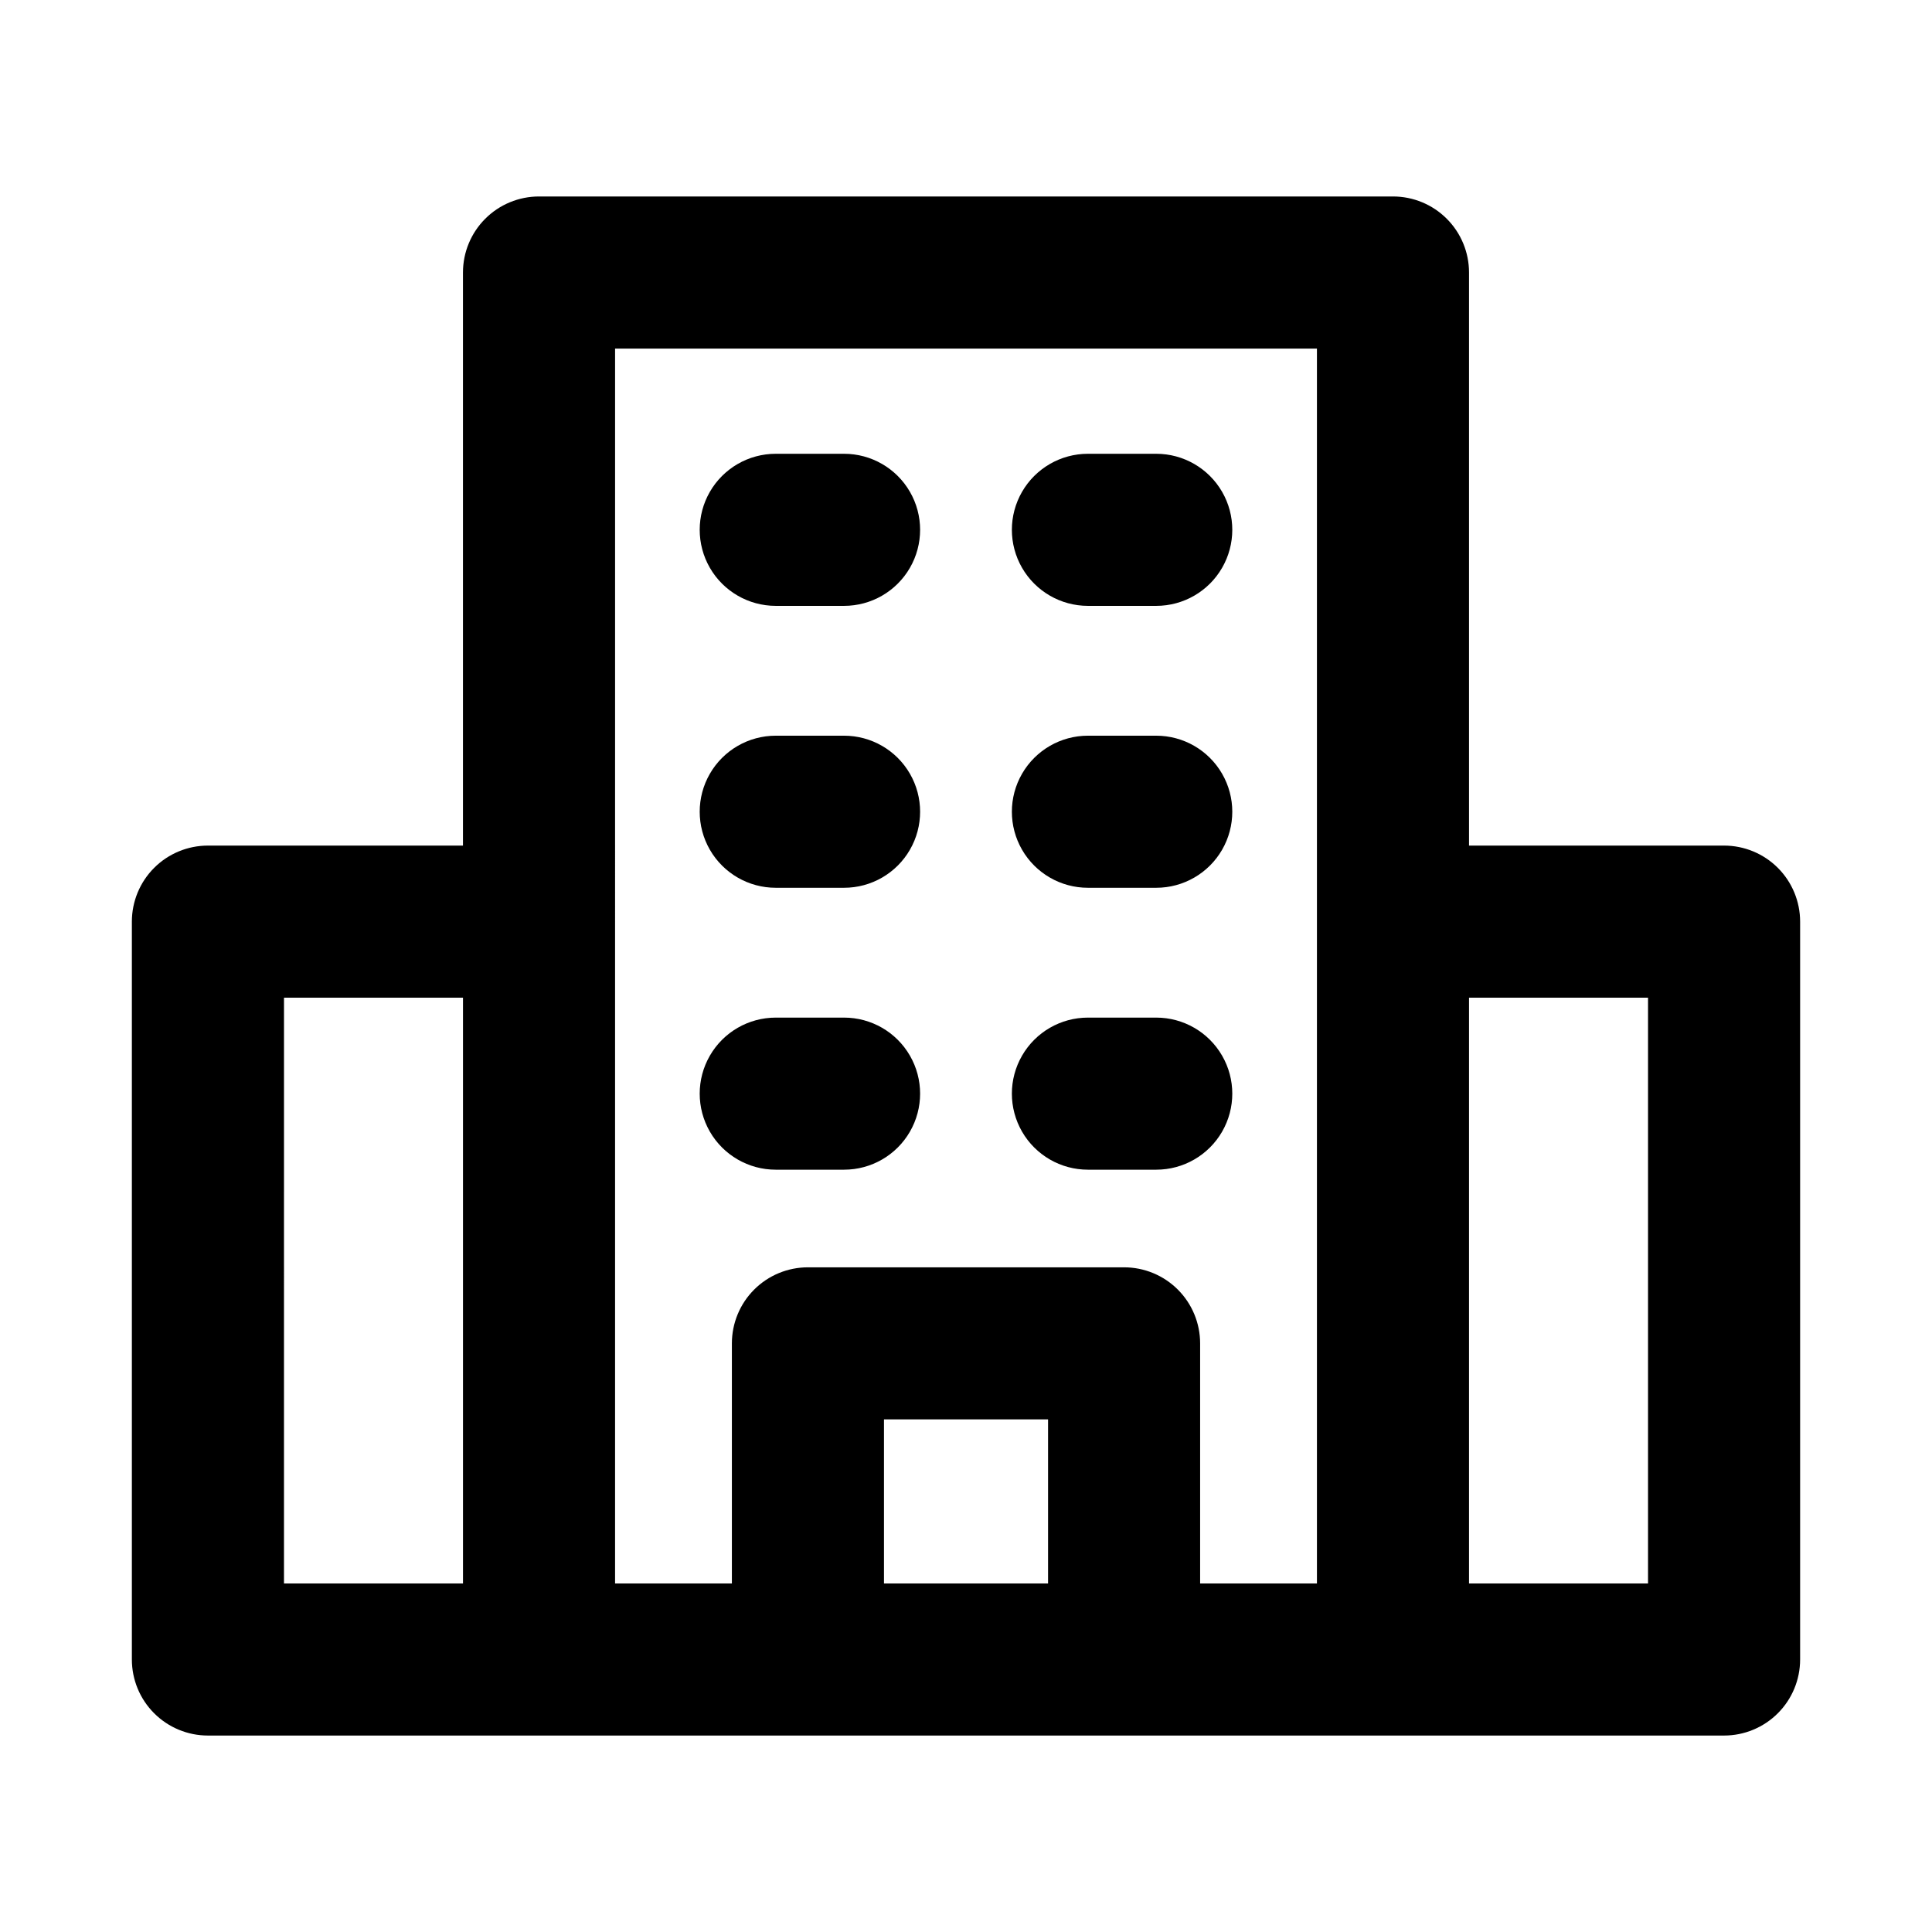
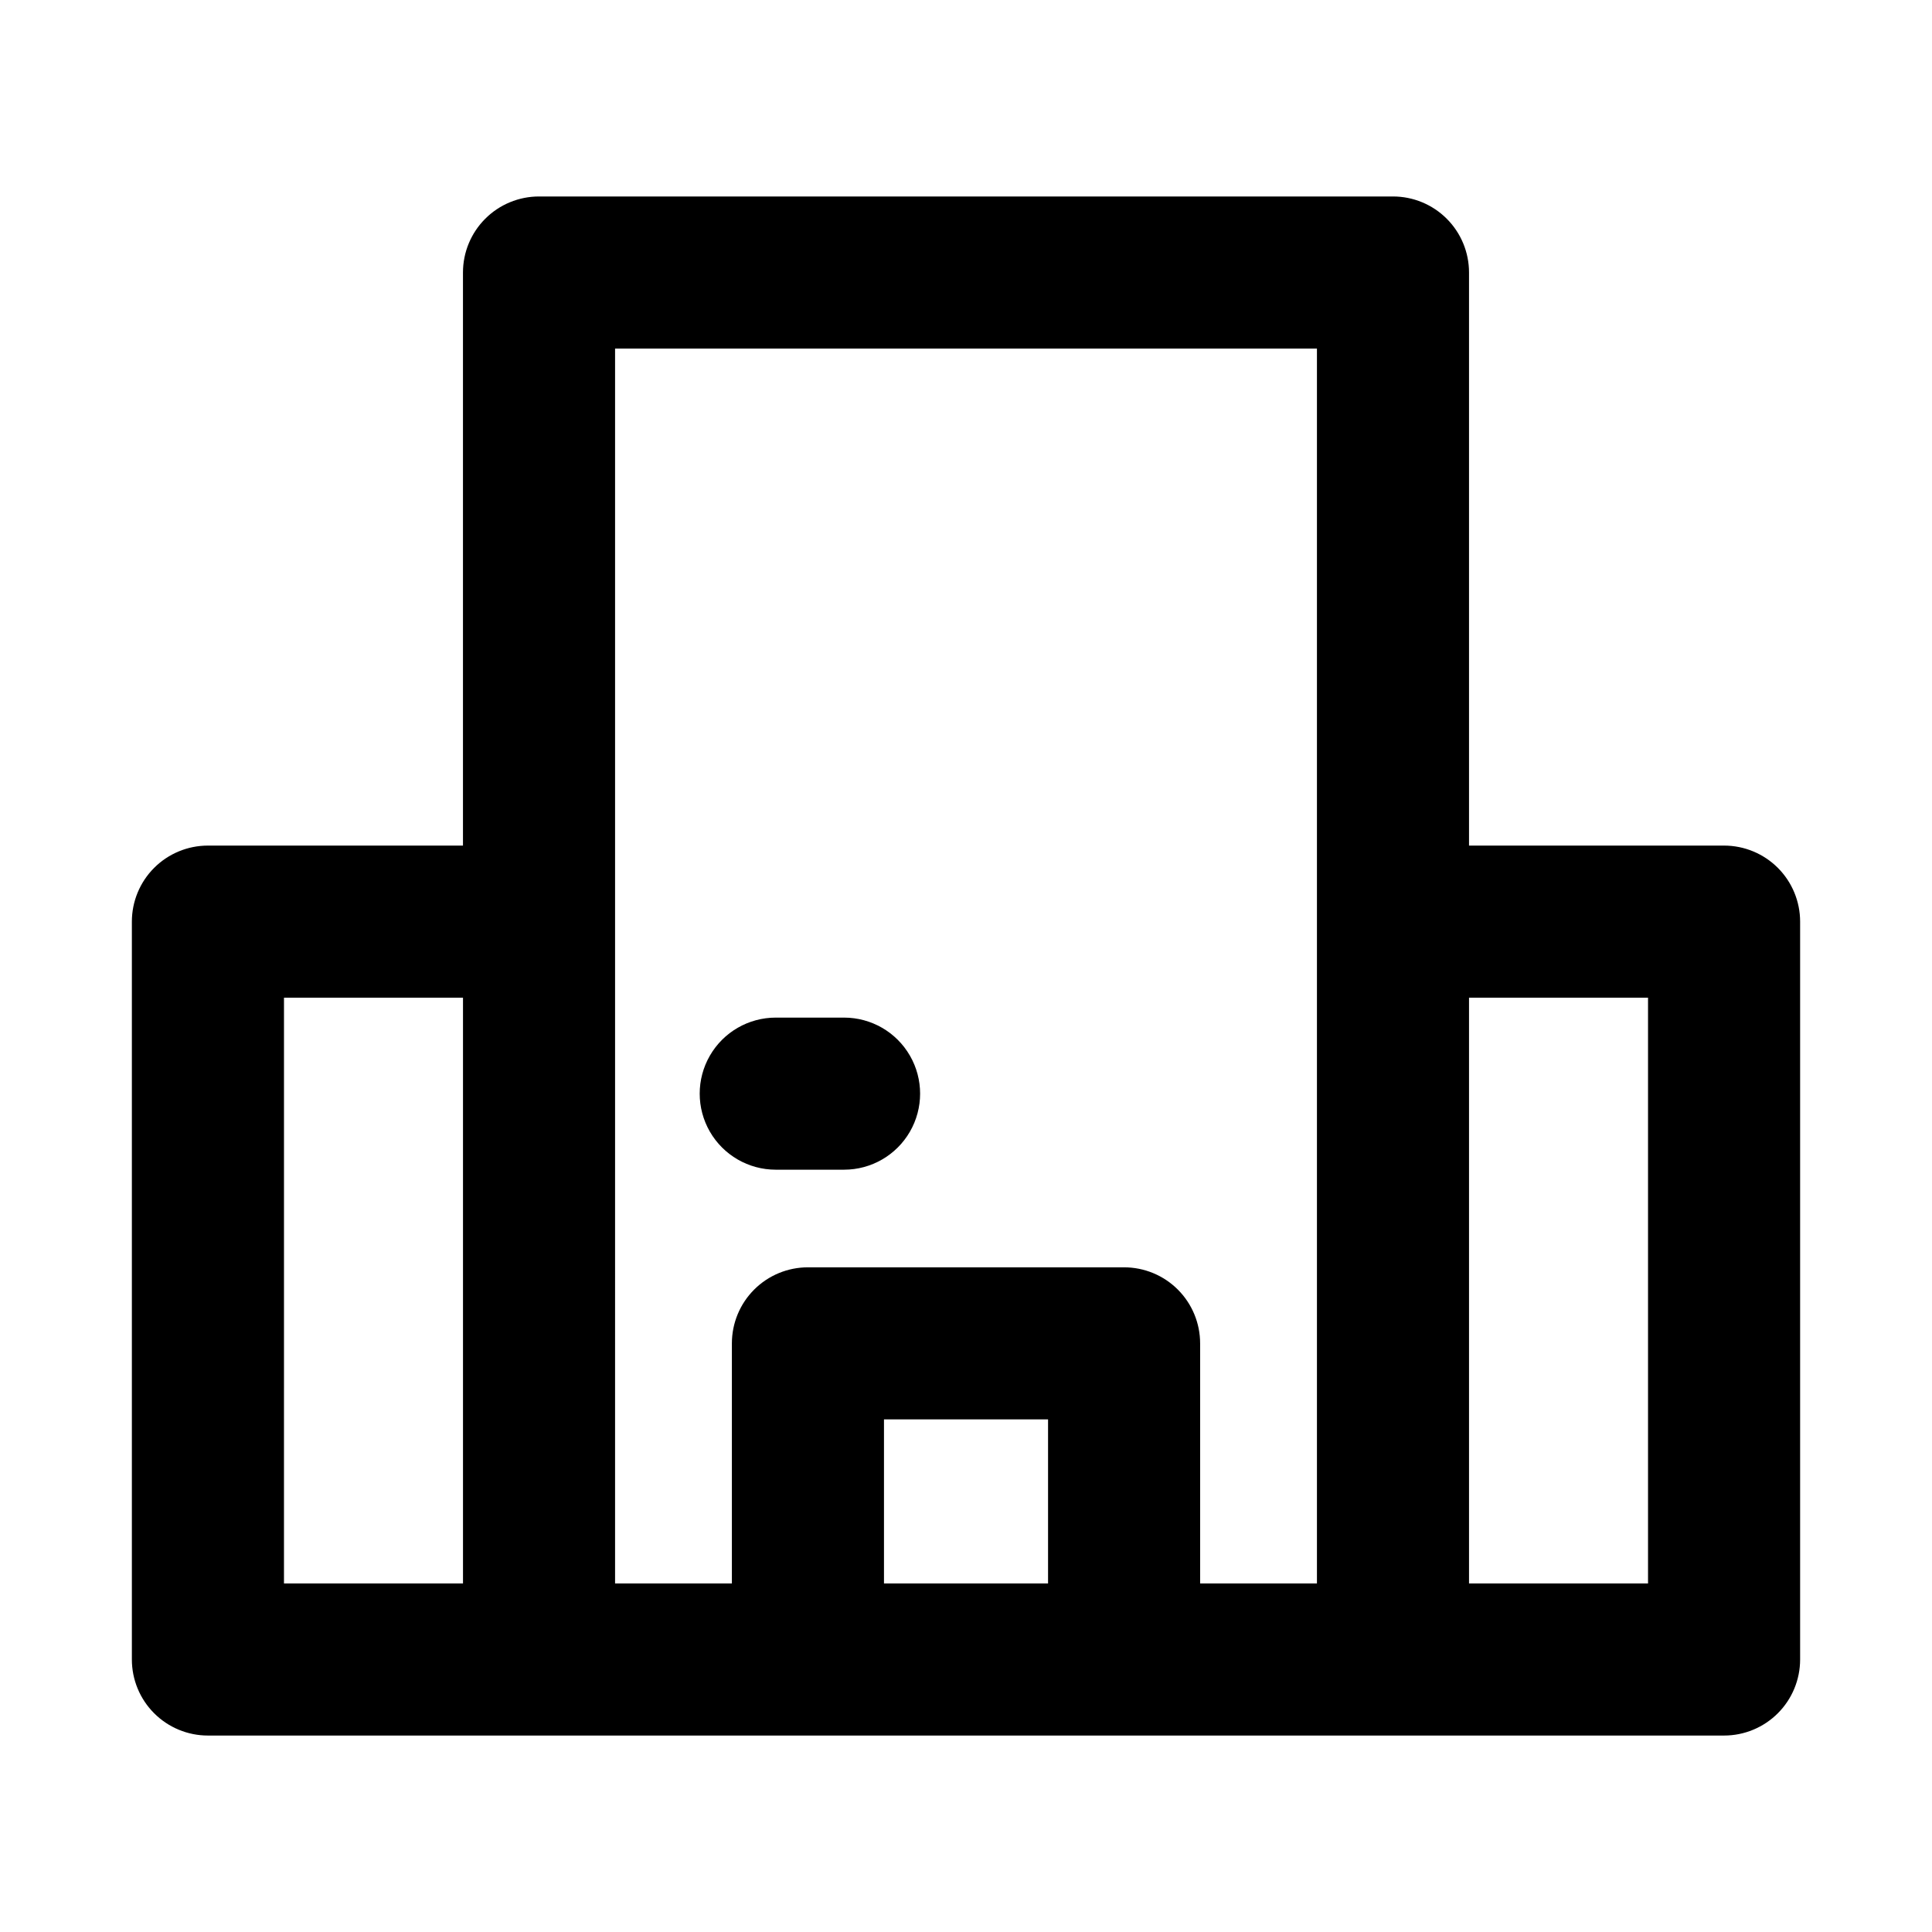
<svg xmlns="http://www.w3.org/2000/svg" fill="#000000" width="800px" height="800px" version="1.1" viewBox="144 144 512 512">
  <g>
    <path d="m600.9 368.09h-67.594v-151.87c0-5.348-2.121-10.473-5.902-14.25-3.777-3.781-8.902-5.902-14.25-5.902h-226.31c-5.344 0-10.473 2.121-14.25 5.902-3.781 3.777-5.902 8.902-5.902 14.25v151.87h-67.594c-5.344 0-10.469 2.125-14.25 5.902-3.777 3.781-5.902 8.906-5.902 14.25v195.54c0 5.348 2.125 10.473 5.902 14.25 3.781 3.781 8.906 5.906 14.25 5.906h401.8c5.344 0 10.469-2.125 14.25-5.906 3.777-3.777 5.902-8.902 5.902-14.25v-195.54c0-5.344-2.125-10.469-5.902-14.25-3.781-3.777-8.906-5.902-14.25-5.902zm-381.64 40.305h47.438v155.24h-47.441zm87.742-172.02h186v327.26h-30.957v-63.629c0-5.344-2.125-10.473-5.902-14.25-3.781-3.781-8.906-5.902-14.25-5.902h-83.785c-5.344 0-10.469 2.121-14.25 5.902-3.777 3.777-5.902 8.906-5.902 14.25v63.633l-30.957-0.004zm71.262 327.26v-43.48h43.48v43.48zm202.48 0h-47.438v-155.24h47.438z" />
-     <path d="m349.58 304.56h18.105c7.203 0 13.855-3.844 17.453-10.078 3.602-6.234 3.602-13.918 0-20.152-3.598-6.234-10.25-10.074-17.453-10.074h-18.105c-7.199 0-13.852 3.84-17.453 10.074-3.598 6.234-3.598 13.918 0 20.152 3.602 6.234 10.254 10.078 17.453 10.078z" />
-     <path d="m432.31 304.56h18.105c7.199 0 13.852-3.844 17.453-10.078 3.602-6.234 3.602-13.918 0-20.152-3.602-6.234-10.254-10.074-17.453-10.074h-18.105c-7.199 0-13.852 3.84-17.453 10.074-3.602 6.234-3.602 13.918 0 20.152 3.602 6.234 10.254 10.078 17.453 10.078z" />
-     <path d="m349.58 379.27h18.105c7.203 0 13.855-3.84 17.453-10.074 3.602-6.234 3.602-13.918 0-20.152-3.598-6.234-10.25-10.078-17.453-10.078h-18.105c-7.199 0-13.852 3.844-17.453 10.078-3.598 6.234-3.598 13.918 0 20.152 3.602 6.234 10.254 10.074 17.453 10.074z" />
-     <path d="m432.31 379.27h18.105c7.199 0 13.852-3.84 17.453-10.074 3.602-6.234 3.602-13.918 0-20.152-3.602-6.234-10.254-10.078-17.453-10.078h-18.105c-7.199 0-13.852 3.844-17.453 10.078-3.602 6.234-3.602 13.918 0 20.152 3.602 6.234 10.254 10.074 17.453 10.074z" />
    <path d="m349.58 453.98h18.105c7.203 0 13.855-3.84 17.453-10.074 3.602-6.238 3.602-13.918 0-20.152-3.598-6.238-10.25-10.078-17.453-10.078h-18.105c-7.199 0-13.852 3.84-17.453 10.078-3.598 6.234-3.598 13.914 0 20.152 3.602 6.234 10.254 10.074 17.453 10.074z" />
-     <path d="m432.31 453.98h18.105c7.199 0 13.852-3.84 17.453-10.074 3.602-6.238 3.602-13.918 0-20.152-3.602-6.238-10.254-10.078-17.453-10.078h-18.105c-7.199 0-13.852 3.84-17.453 10.078-3.602 6.234-3.602 13.914 0 20.152 3.602 6.234 10.254 10.074 17.453 10.074z" />
  </g>
</svg>